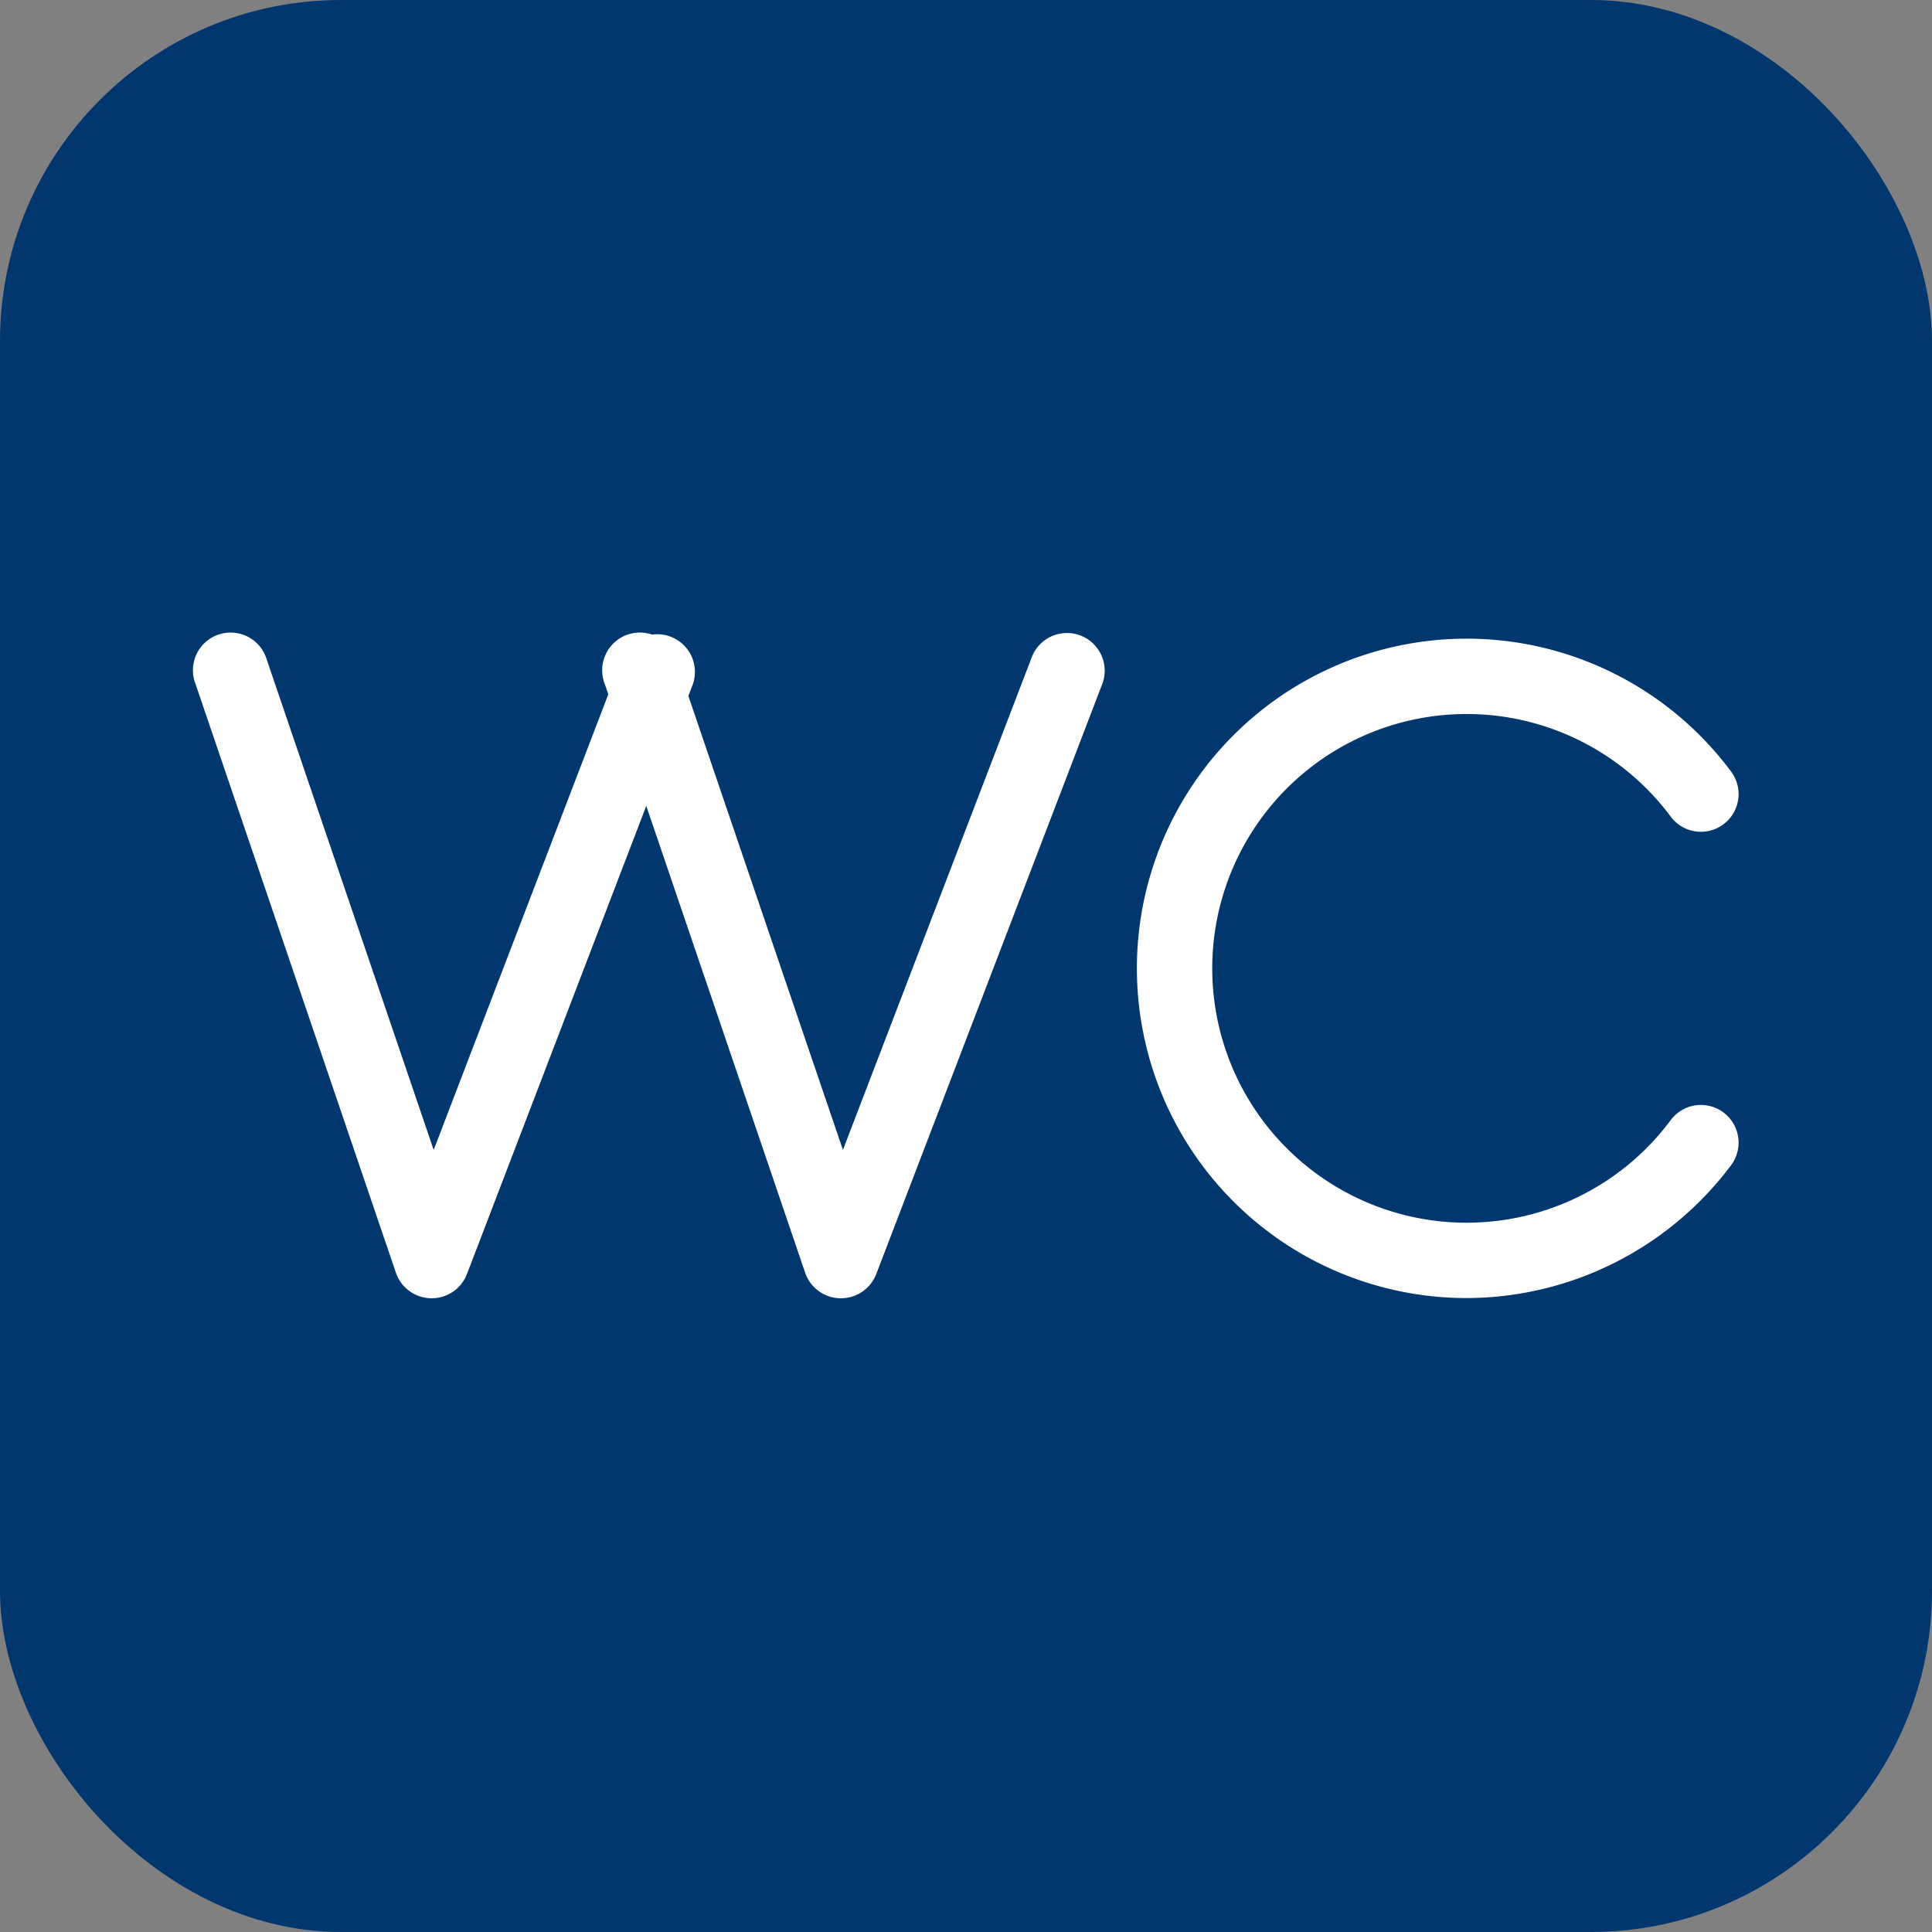
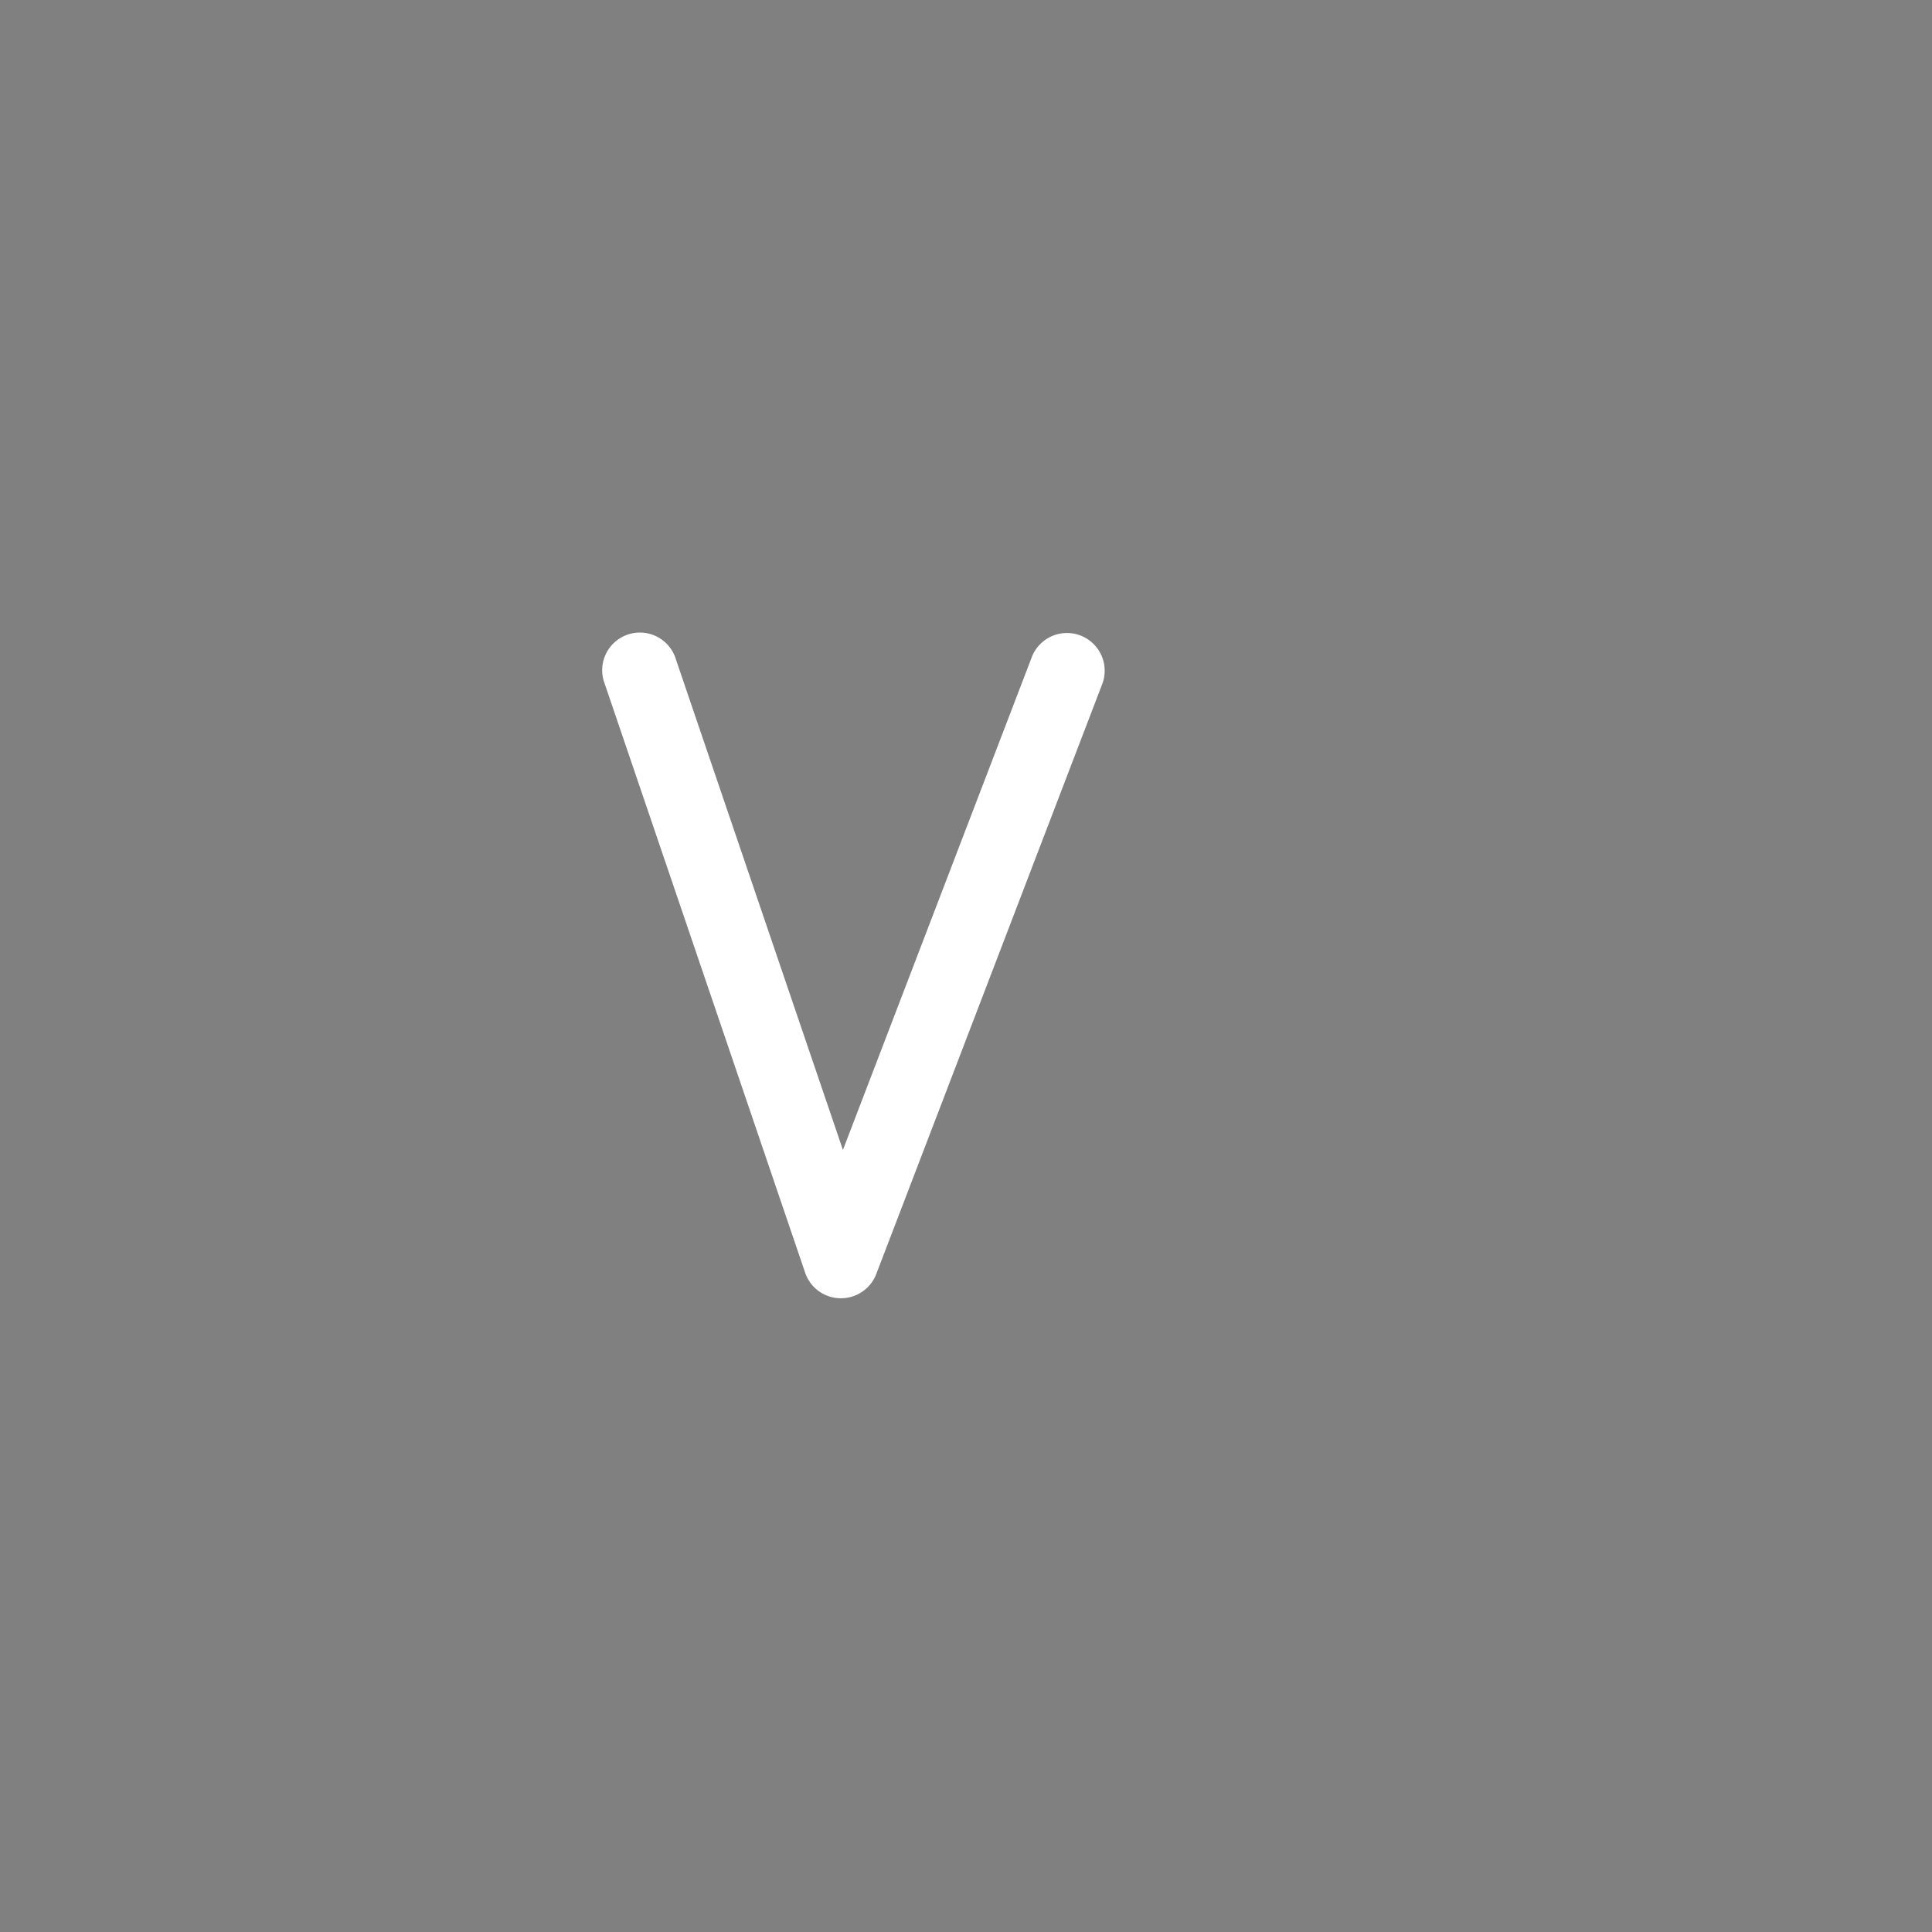
<svg xmlns="http://www.w3.org/2000/svg" id="Gruppe_1150" data-name="Gruppe 1150" width="40" height="40" viewBox="0 0 40 40">
  <rect x="0" y="0" width="40" height="40" fill="#808080" stroke="none" />
-   <rect id="Rechteck_535" data-name="Rechteck 535" width="40" height="40" rx="7.062" fill="#00376e" />
  <g id="Gruppe_1023" data-name="Gruppe 1023" transform="translate(4.005 13.124)">
    <g id="Gruppe_1020" data-name="Gruppe 1020">
-       <path id="Pfad_3900" data-name="Pfad 3900" d="M1750.479,1033.1h-.014a.78.78,0,0,1-.724-.528l-4.149-12.191a.78.78,0,1,1,1.476-.5l3.455,10.148,3.9-10.176a.78.78,0,1,1,1.457.558l-4.669,12.19A.78.78,0,0,1,1750.479,1033.1Z" transform="translate(-1745.549 -1019.345)" fill="#fff" />
-     </g>
+       </g>
    <g id="Gruppe_1021" data-name="Gruppe 1021" transform="translate(8.473)">
      <path id="Pfad_3901" data-name="Pfad 3901" d="M1758.541,1033.1h-.015a.781.781,0,0,1-.724-.528l-4.149-12.191a.78.78,0,1,1,1.476-.5l3.455,10.148,3.9-10.176a.781.781,0,1,1,1.458.558l-4.669,12.19A.782.782,0,0,1,1758.541,1033.1Z" transform="translate(-1753.61 -1019.345)" fill="#fff" />
    </g>
    <g id="Gruppe_1022" data-name="Gruppe 1022" transform="translate(19.532 0.099)">
-       <path id="Pfad_3902" data-name="Pfad 3902" d="M1771.026,1033.088a6.826,6.826,0,1,1,5.477-10.9.78.78,0,1,1-1.251.932,5.266,5.266,0,1,0,0,6.284.78.78,0,0,1,1.251.932A6.859,6.859,0,0,1,1771.026,1033.088Z" transform="translate(-1764.199 -1019.436)" fill="#fff" />
-     </g>
+       </g>
  </g>
</svg>